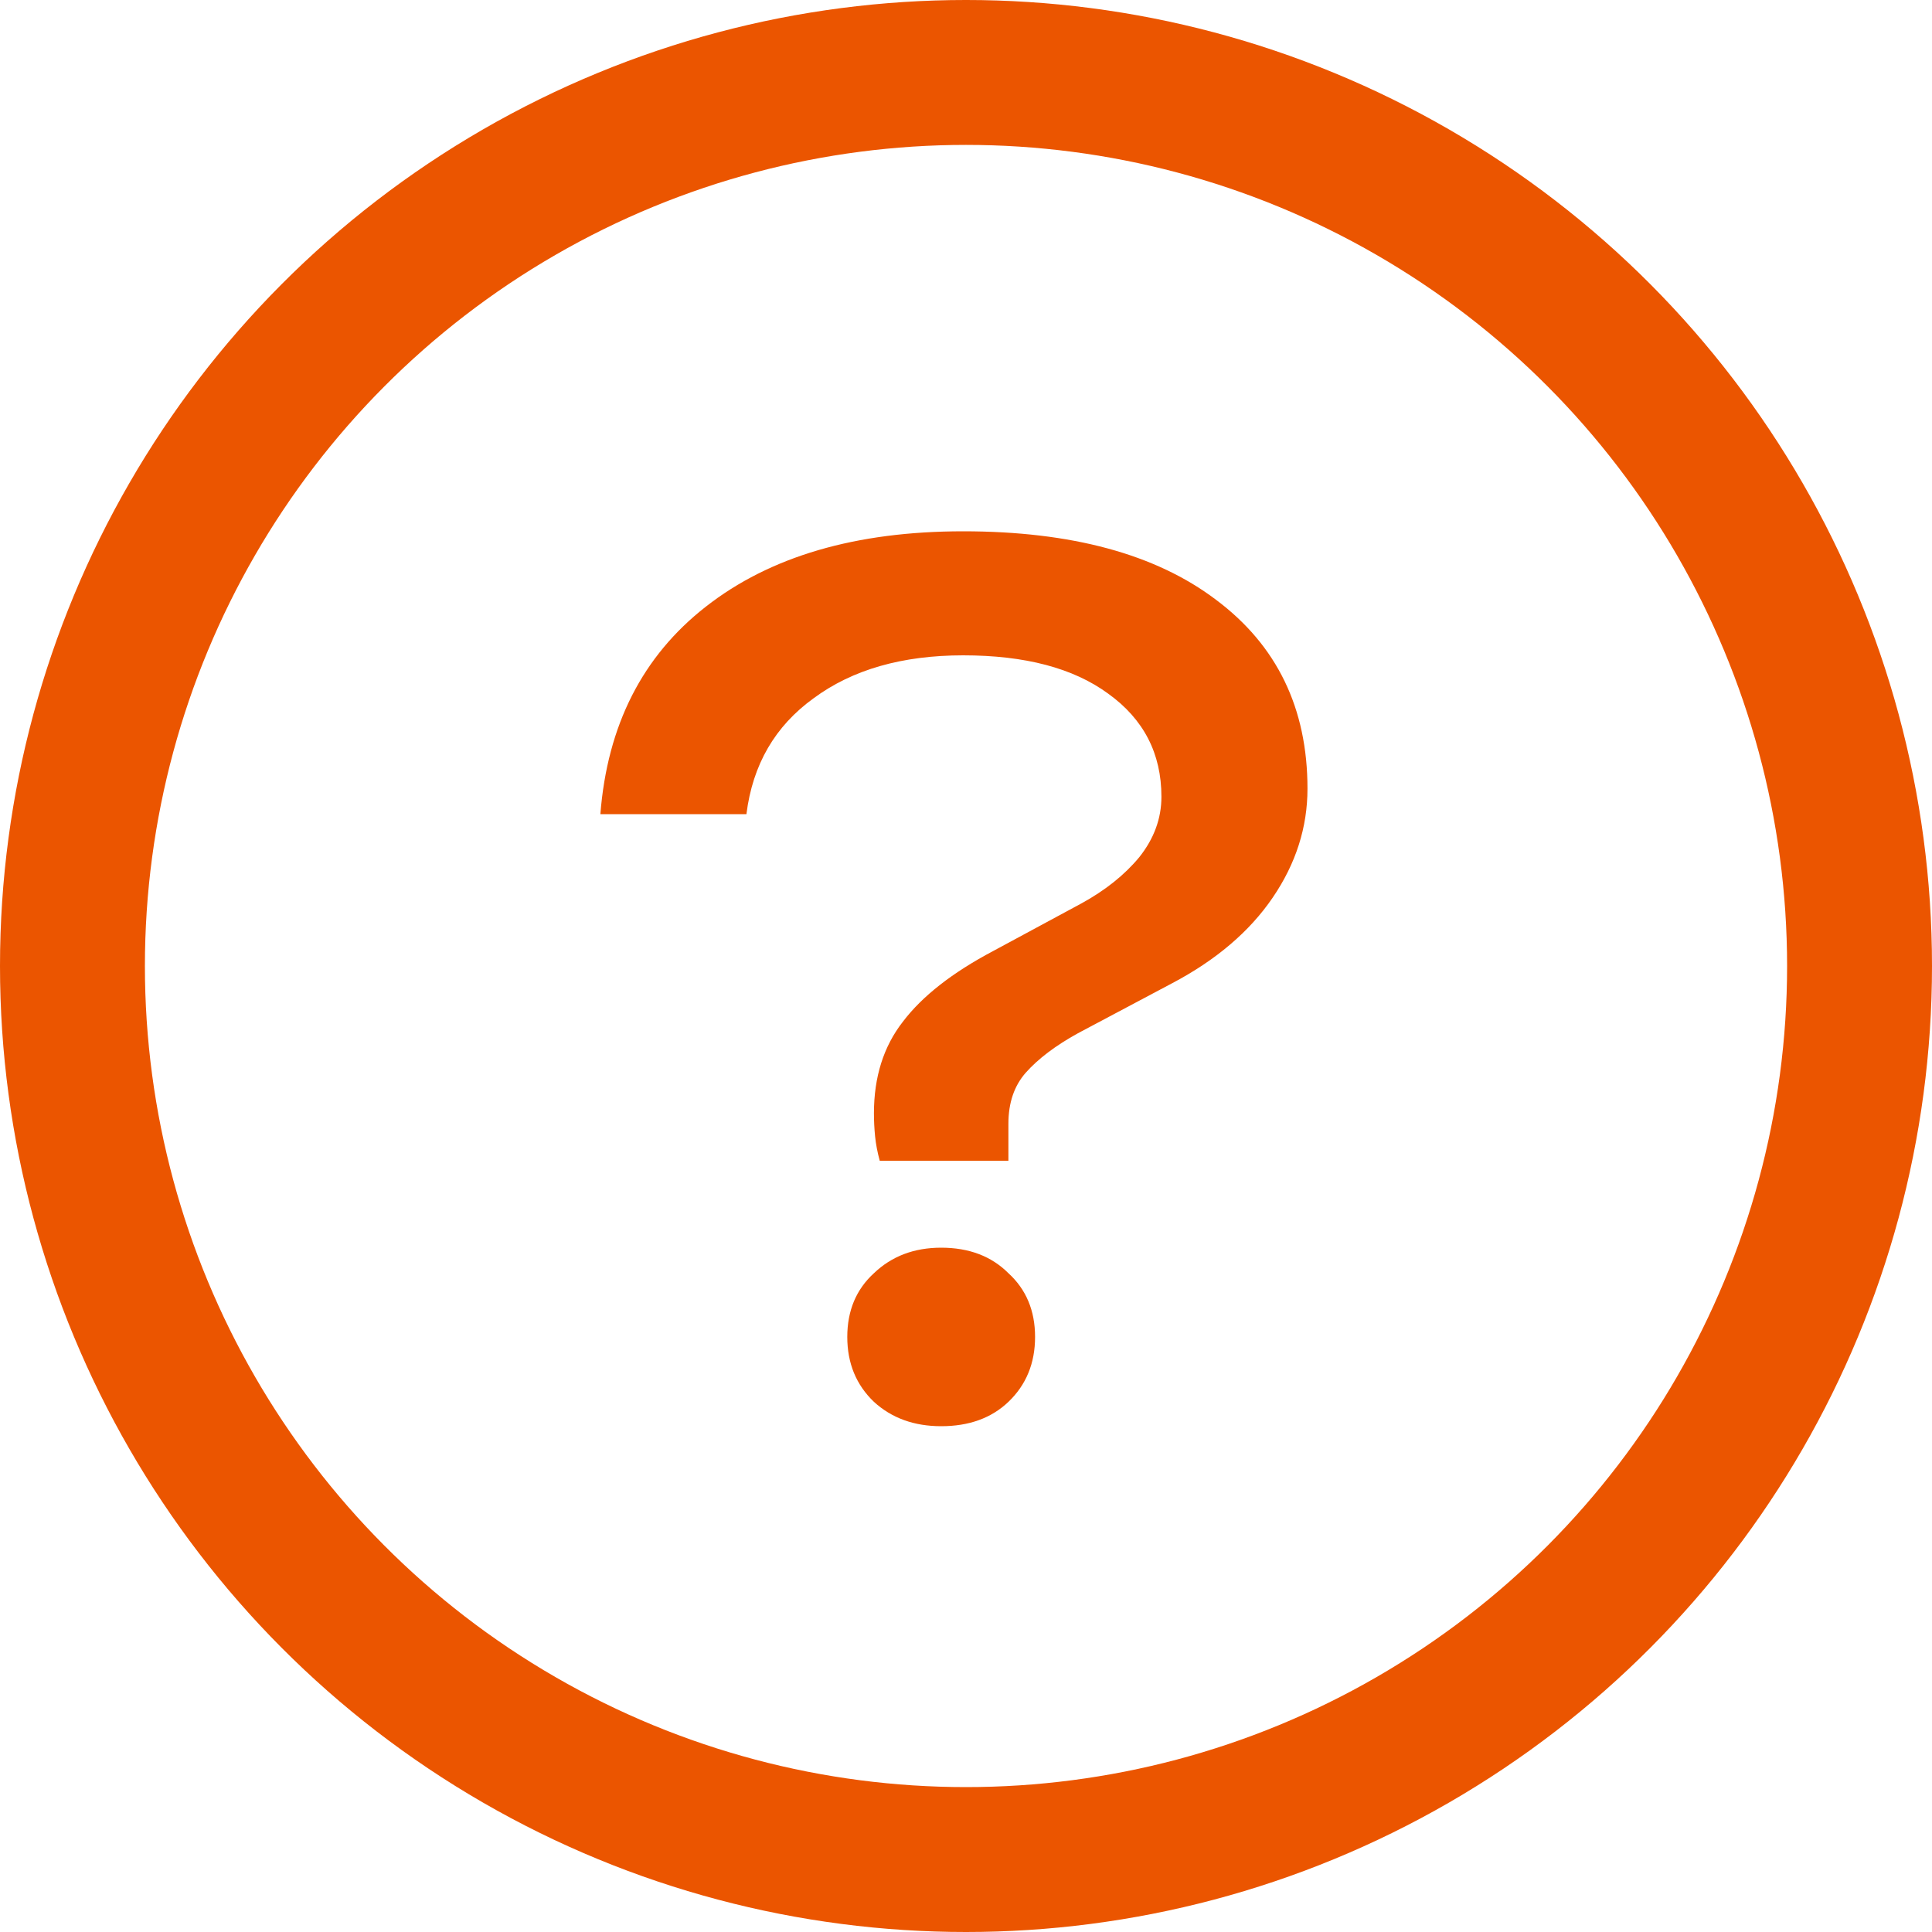
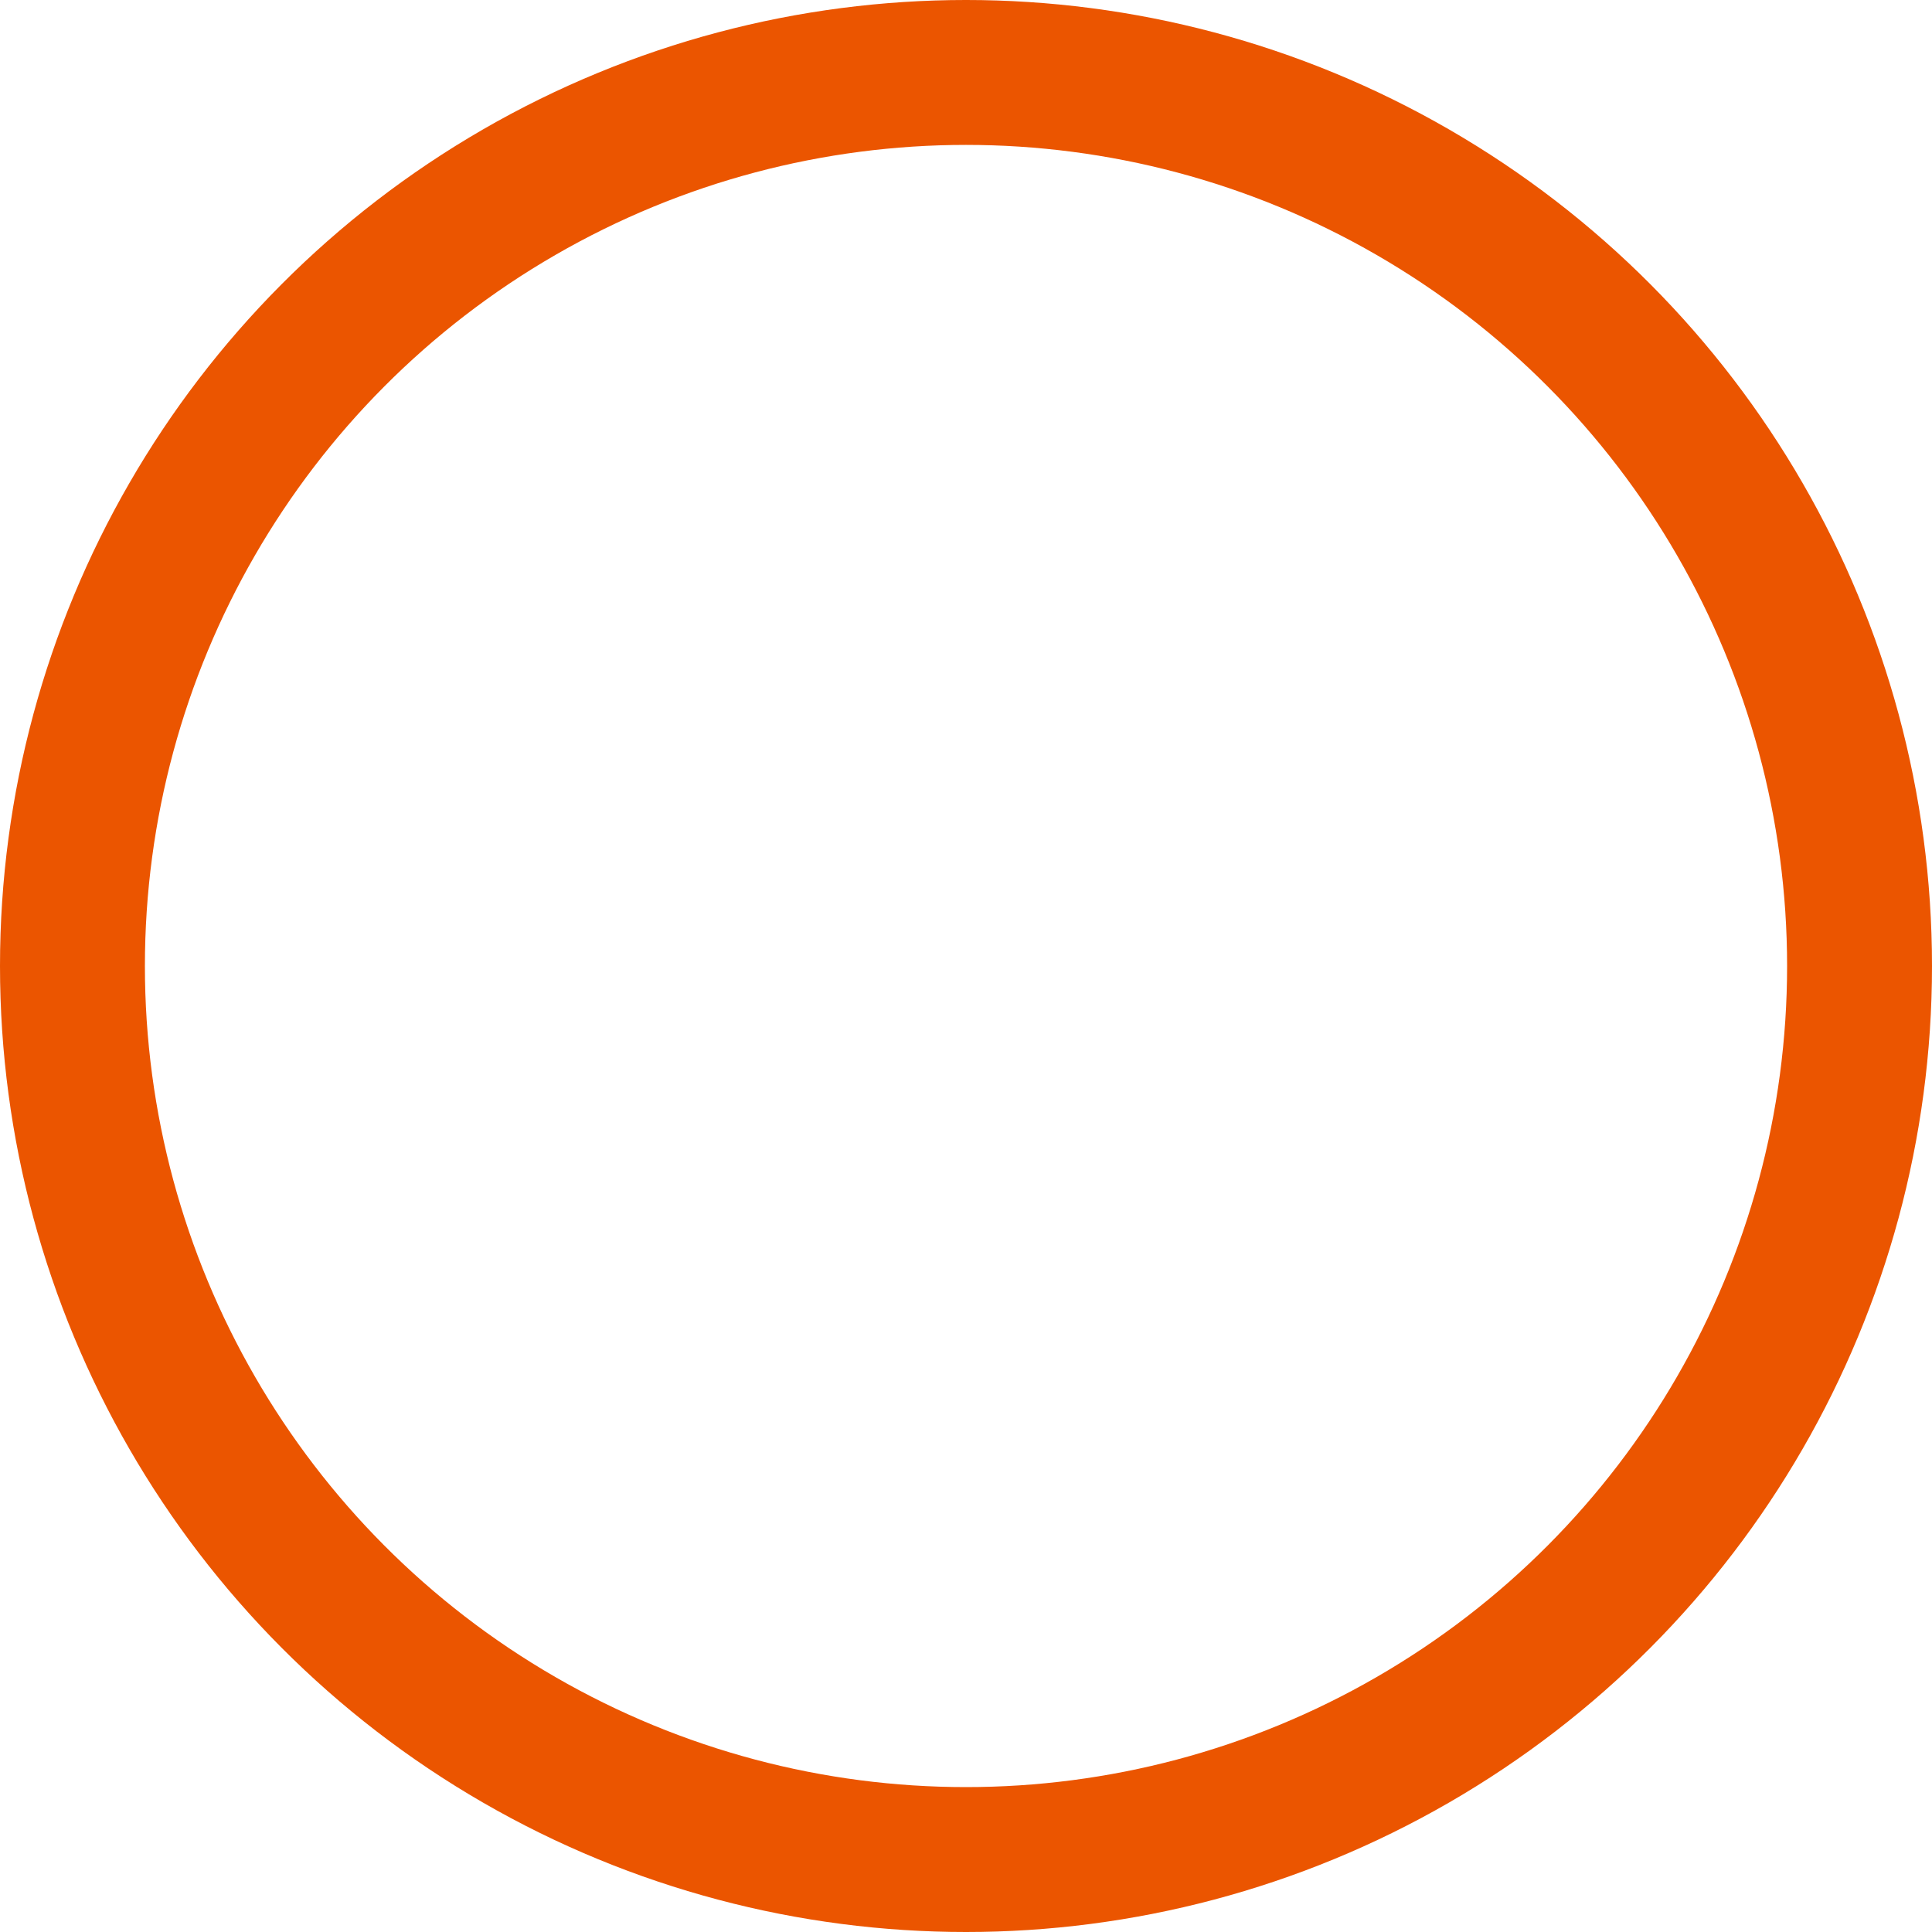
<svg xmlns="http://www.w3.org/2000/svg" width="20" height="20" viewBox="0 0 20 20" fill="none">
  <circle cx="10" cy="10" r="9.25" stroke="#EB5500" stroke-width="1.5" />
-   <path d="M9.047 11.524C9.047 11.148 9.147 10.832 9.347 10.576C9.547 10.312 9.859 10.068 10.283 9.844L11.195 9.352C11.443 9.216 11.643 9.056 11.795 8.872C11.947 8.68 12.023 8.472 12.023 8.248C12.023 7.8 11.839 7.444 11.471 7.18C11.111 6.916 10.611 6.784 9.971 6.784C9.339 6.784 8.823 6.932 8.423 7.228C8.023 7.516 7.791 7.916 7.727 8.428H6.215C6.287 7.508 6.651 6.792 7.307 6.28C7.971 5.76 8.859 5.5 9.971 5.5C11.091 5.5 11.963 5.736 12.587 6.208C13.219 6.68 13.535 7.332 13.535 8.164C13.535 8.564 13.415 8.94 13.175 9.292C12.935 9.644 12.587 9.94 12.131 10.18L11.159 10.696C10.927 10.824 10.747 10.96 10.619 11.104C10.499 11.24 10.439 11.416 10.439 11.632V12.016H9.107C9.083 11.928 9.067 11.844 9.059 11.764C9.051 11.684 9.047 11.604 9.047 11.524ZM9.743 14.764C9.463 14.764 9.231 14.68 9.047 14.512C8.863 14.336 8.771 14.112 8.771 13.84C8.771 13.568 8.863 13.348 9.047 13.18C9.231 13.004 9.463 12.916 9.743 12.916C10.031 12.916 10.263 13.004 10.439 13.18C10.623 13.348 10.715 13.568 10.715 13.84C10.715 14.112 10.623 14.336 10.439 14.512C10.263 14.68 10.031 14.764 9.743 14.764Z" fill="#EB5500" />
</svg>